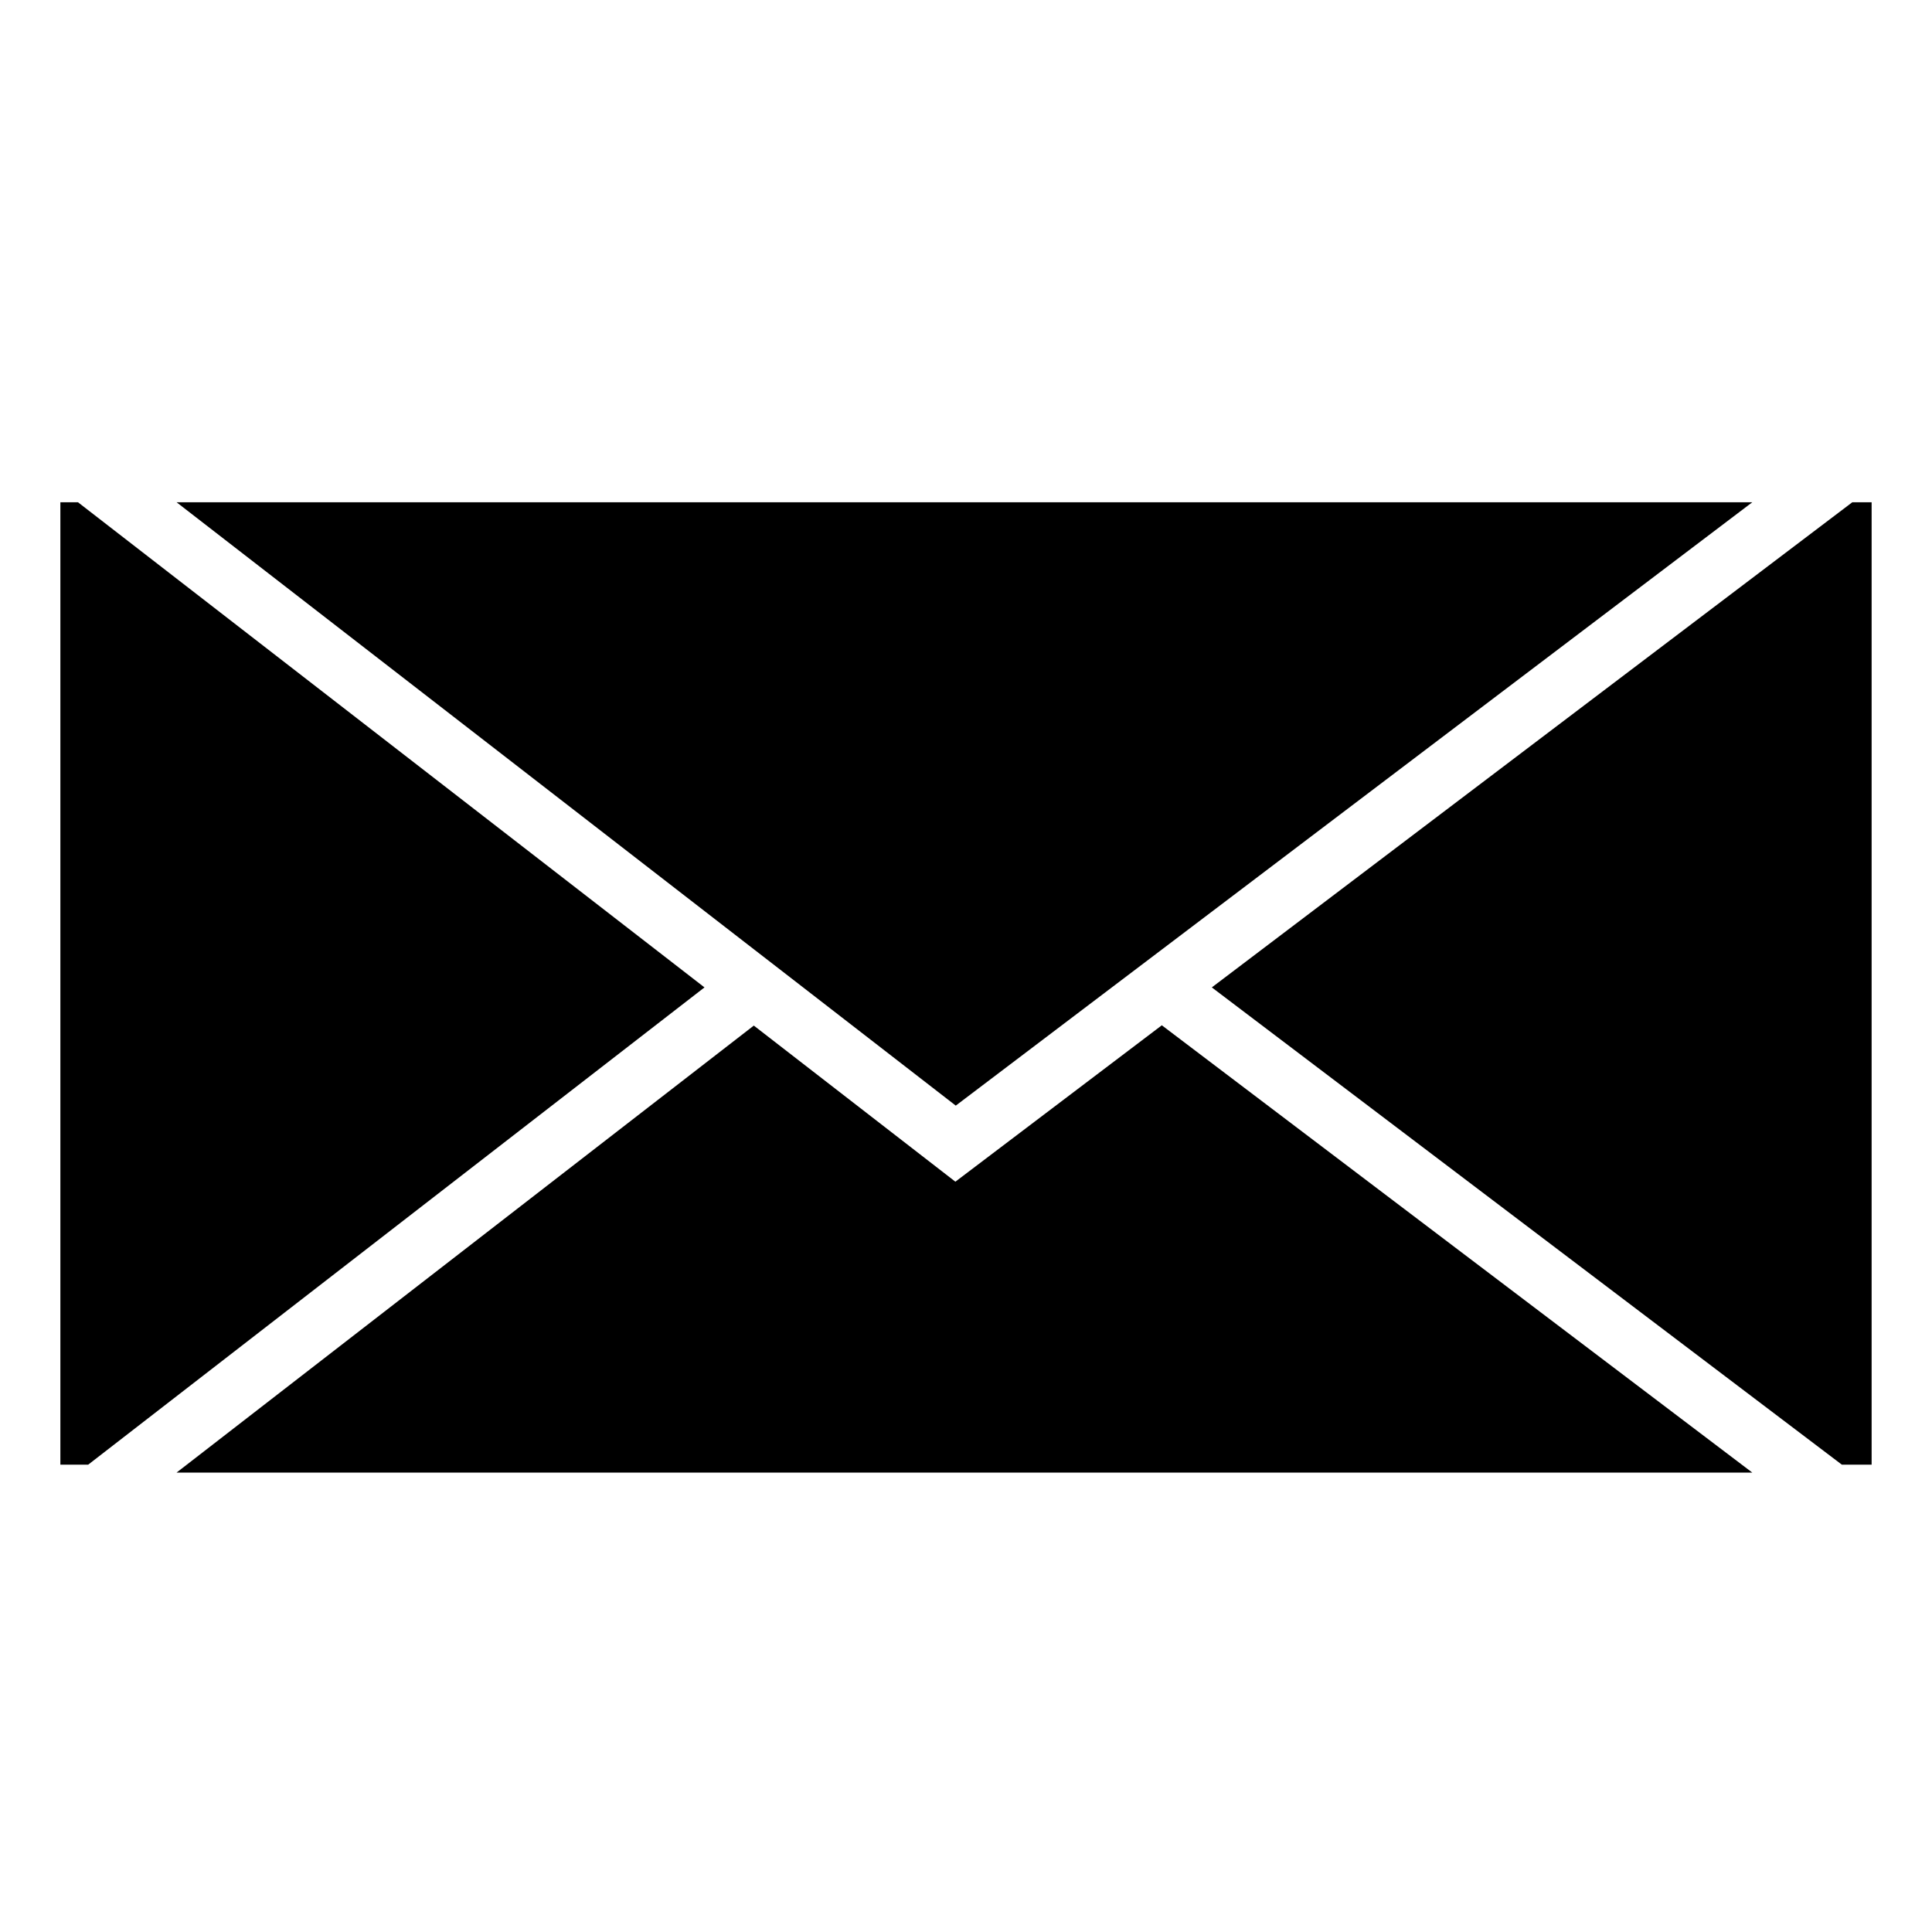
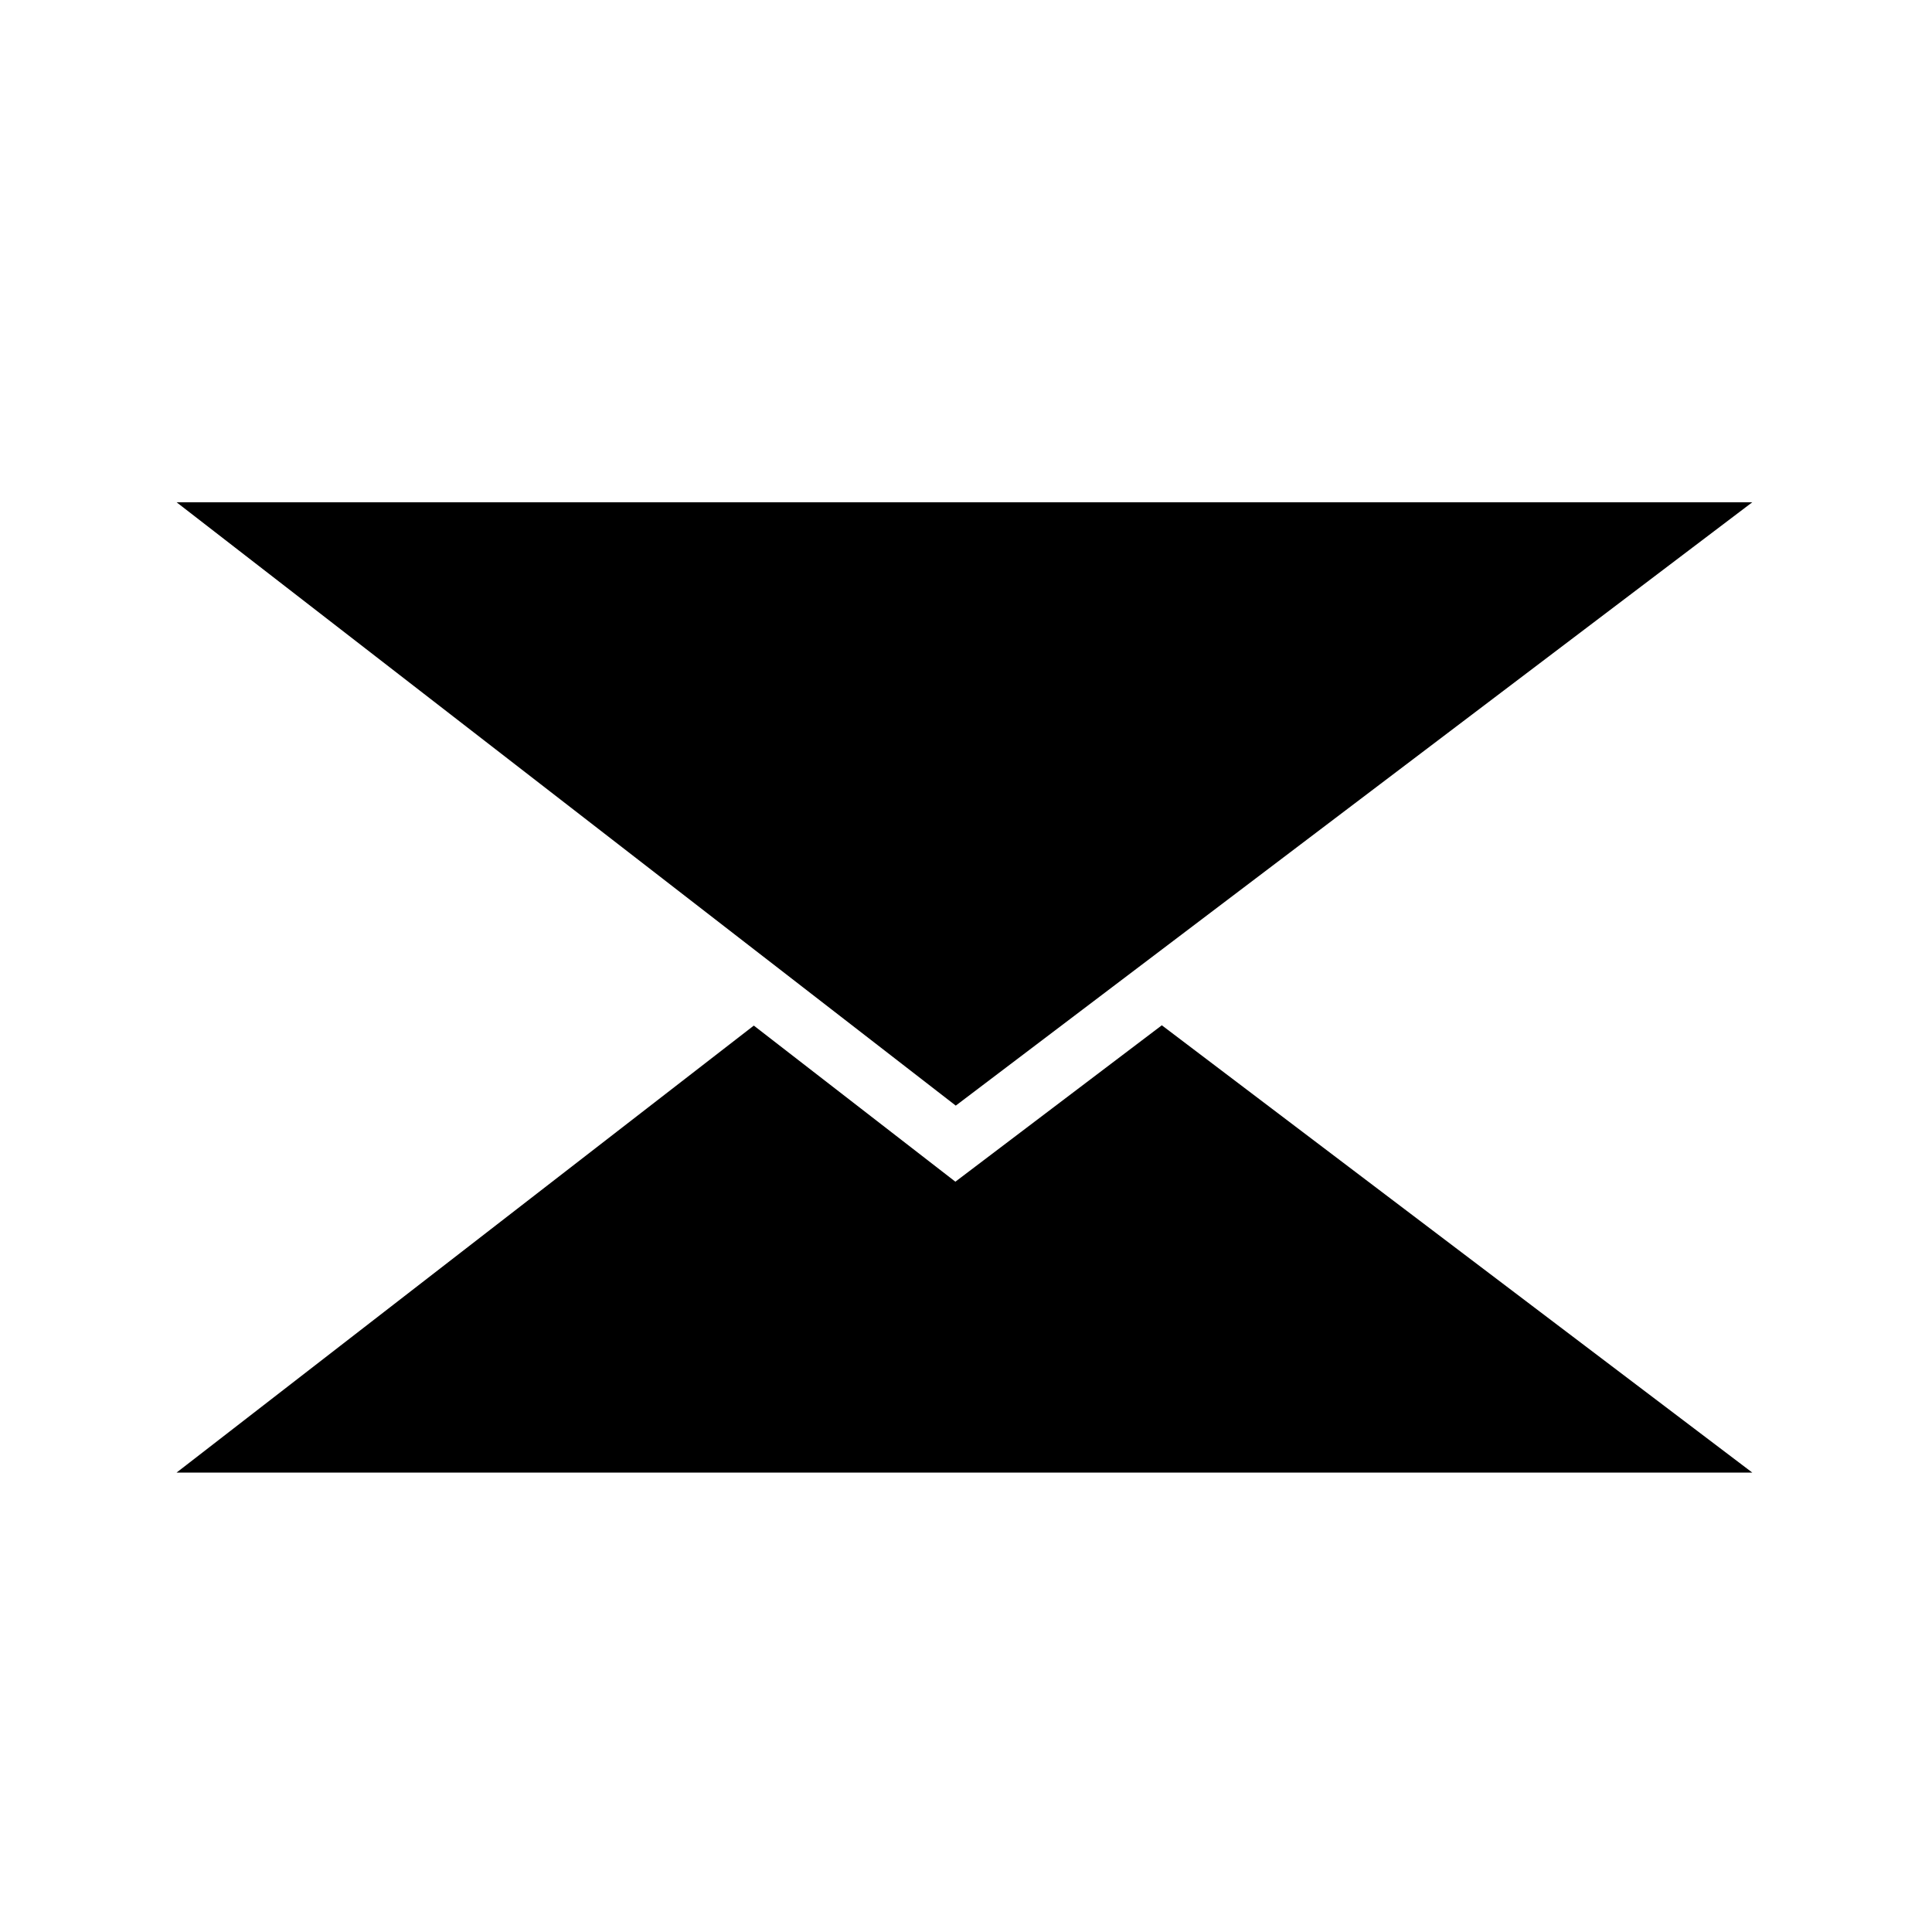
<svg xmlns="http://www.w3.org/2000/svg" version="1.1" id="Capa_1" x="0px" y="0px" width="64px" height="64px" viewBox="0 0 64 64" enable-background="new 0 0 64 64" xml:space="preserve">
  <g>
-     <polygon points="2,48.519 2.921,48.519 23.337,32.709 2.583,16.638 2,16.638  " />
-     <polygon points="62,48.519 62,16.638 61.36,16.638 40.143,32.709 61.014,48.519  " />
    <polygon points="31.648,39.145 24.971,33.974 6.188,48.519 5.849,48.781 58.047,48.781 57.701,48.519 38.487,33.964  " />
    <polygon points="24.971,31.445 25.788,32.077 26.604,32.709 31.661,36.625 36.831,32.709 37.659,32.082 38.487,31.455    58.047,16.638 5.849,16.638  " />
  </g>
</svg>